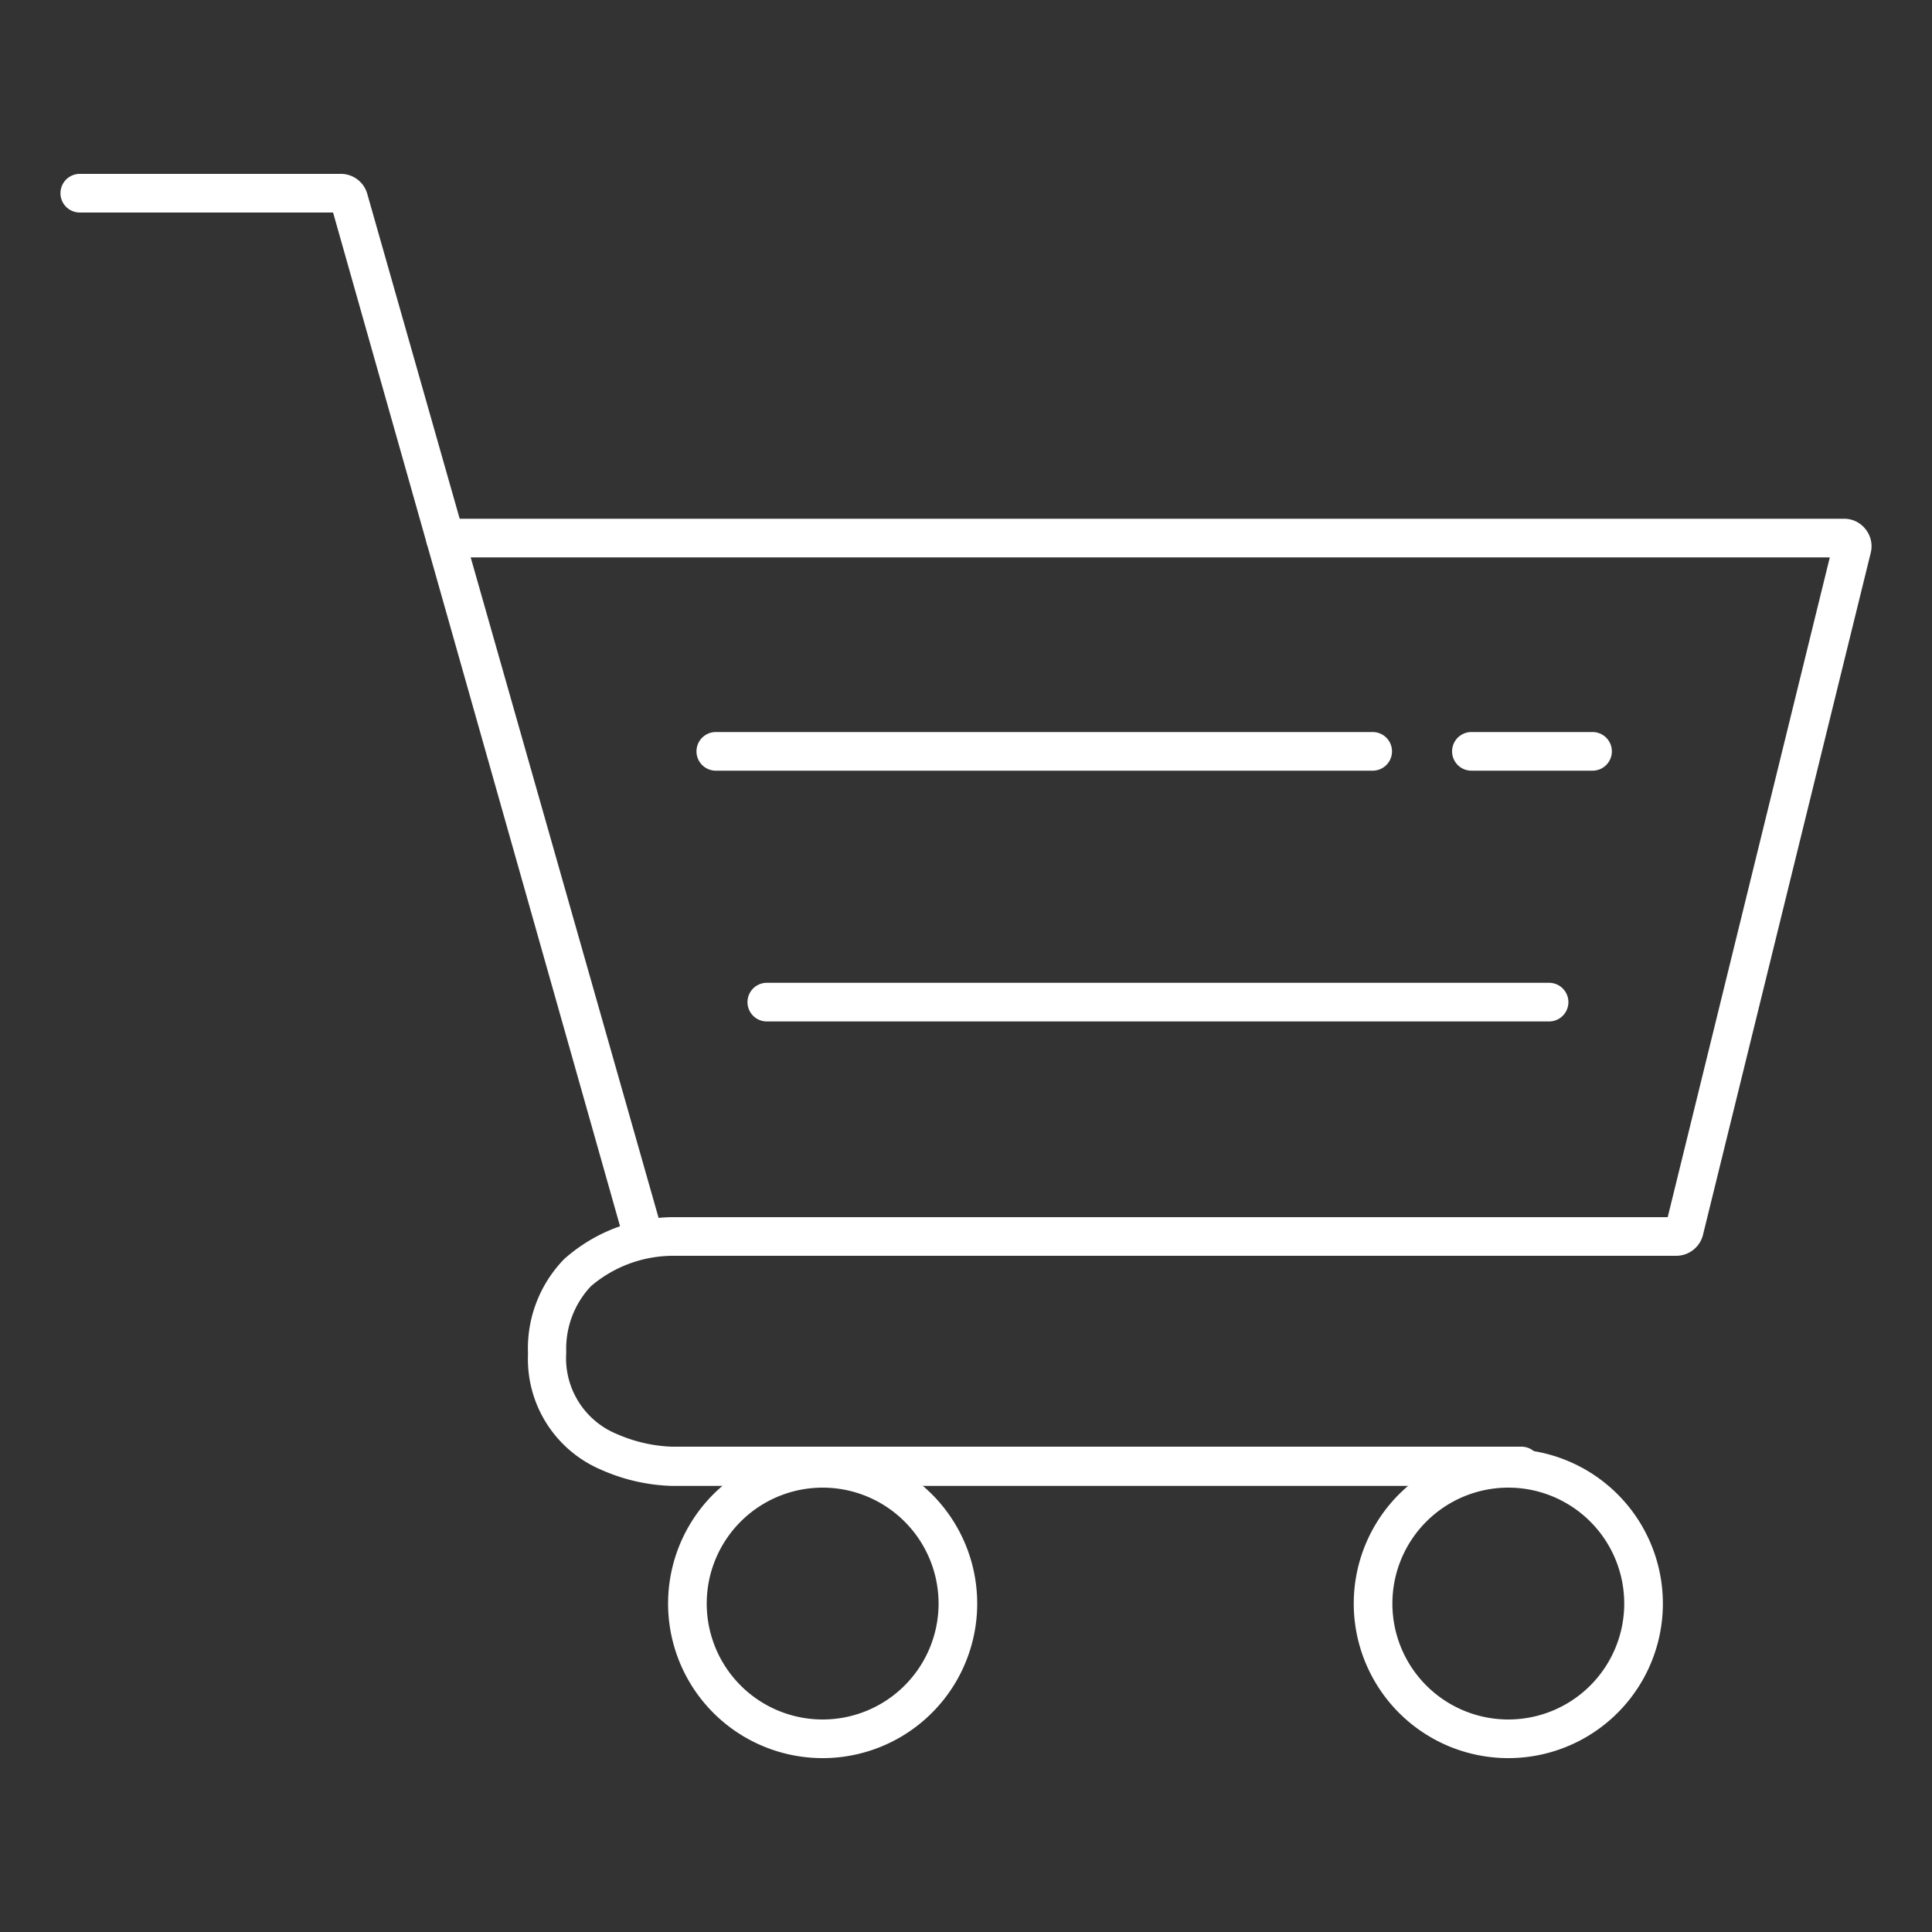
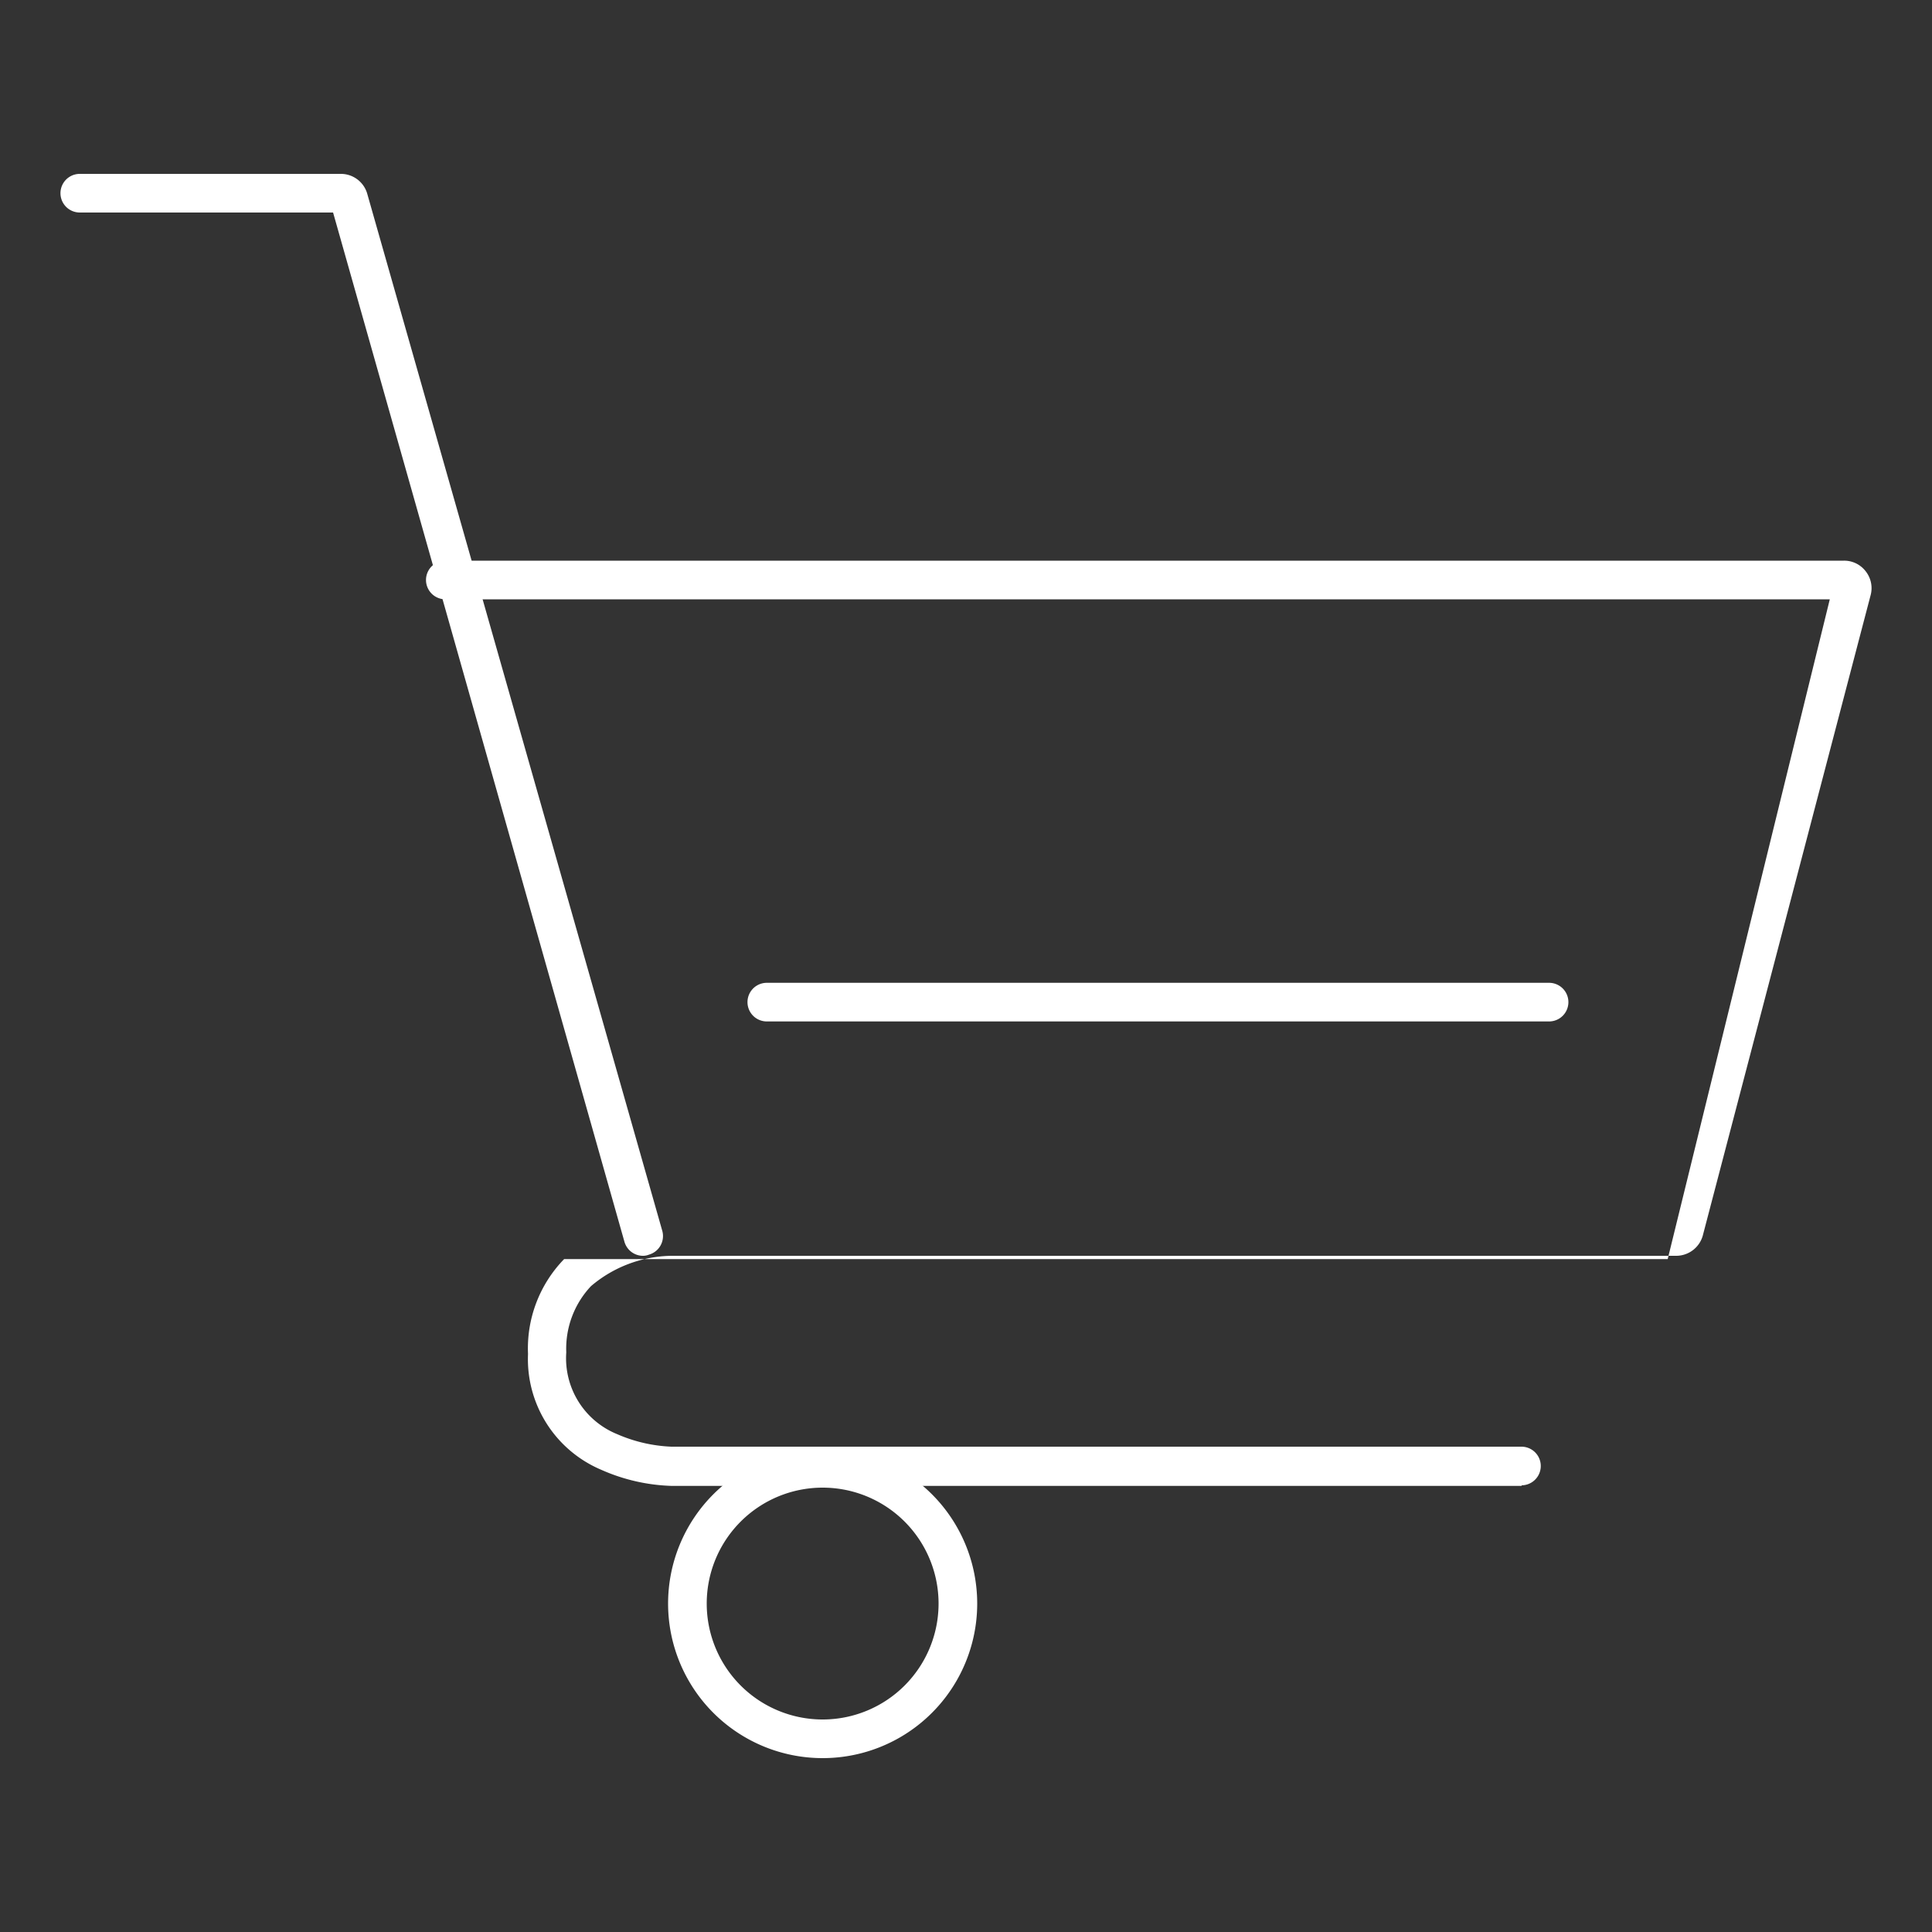
<svg xmlns="http://www.w3.org/2000/svg" id="Capa_1" data-name="Capa 1" viewBox="0 0 100 100">
  <rect x="0" y="0" width="100" height="100" fill="#333333" stroke="none" />
  <defs>
    <style>.cls-1{fill:#ffffff;}</style>
  </defs>
  <path class="cls-1" d="M33.32,65a1,1,0,0,1-1-.73L17.24,11H4.13a1,1,0,1,1,0-2H17.67A1.42,1.42,0,0,1,19,10L34.28,63.71a1,1,0,0,1-.69,1.23A.84.84,0,0,1,33.32,65ZM17.67,11h0Z" />
-   <path class="cls-1" d="M78.77,76.91h-44a9.65,9.65,0,0,1-3.64-.83,6.22,6.22,0,0,1-3.8-6,6.63,6.63,0,0,1,1.87-4.91A8.56,8.56,0,0,1,34.76,63H86.32l8.39-34.15H23.05a1,1,0,1,1,0-2H95.44a1.4,1.4,0,0,1,1.12.54,1.41,1.41,0,0,1,.27,1.22L88.15,63.9A1.43,1.43,0,0,1,86.77,65h-52a6.57,6.57,0,0,0-4.18,1.57A4.72,4.72,0,0,0,29.31,70a4.24,4.24,0,0,0,2.63,4.23,7.79,7.79,0,0,0,2.81.65h44a1,1,0,1,1,0,2ZM95.44,28.83h0Z" />
-   <path class="cls-1" d="M82.43,39.89H76.16a1,1,0,0,1,0-2h6.27a1,1,0,0,1,0,2Z" />
-   <path class="cls-1" d="M71.05,39.89h-34a1,1,0,0,1,0-2h34a1,1,0,0,1,0,2Z" />
+   <path class="cls-1" d="M78.77,76.91h-44a9.65,9.65,0,0,1-3.64-.83,6.22,6.22,0,0,1-3.8-6,6.63,6.63,0,0,1,1.87-4.91H86.32l8.39-34.15H23.05a1,1,0,1,1,0-2H95.44a1.4,1.4,0,0,1,1.12.54,1.41,1.41,0,0,1,.27,1.22L88.15,63.9A1.43,1.43,0,0,1,86.77,65h-52a6.57,6.57,0,0,0-4.18,1.57A4.72,4.72,0,0,0,29.31,70a4.24,4.24,0,0,0,2.63,4.23,7.79,7.79,0,0,0,2.81.65h44a1,1,0,1,1,0,2ZM95.44,28.83h0Z" />
  <path class="cls-1" d="M80.18,52.87H39.69a1,1,0,0,1,0-2H80.18a1,1,0,0,1,0,2Z" />
  <path class="cls-1" d="M42.58,91a8,8,0,1,1,8-8A8,8,0,0,1,42.58,91Zm0-14a6,6,0,1,0,6,6A6,6,0,0,0,42.58,77Z" />
-   <path class="cls-1" d="M78.07,91a8,8,0,1,1,8-8A8,8,0,0,1,78.07,91Zm0-14a6,6,0,1,0,6,6A6,6,0,0,0,78.07,77Z" />
</svg>